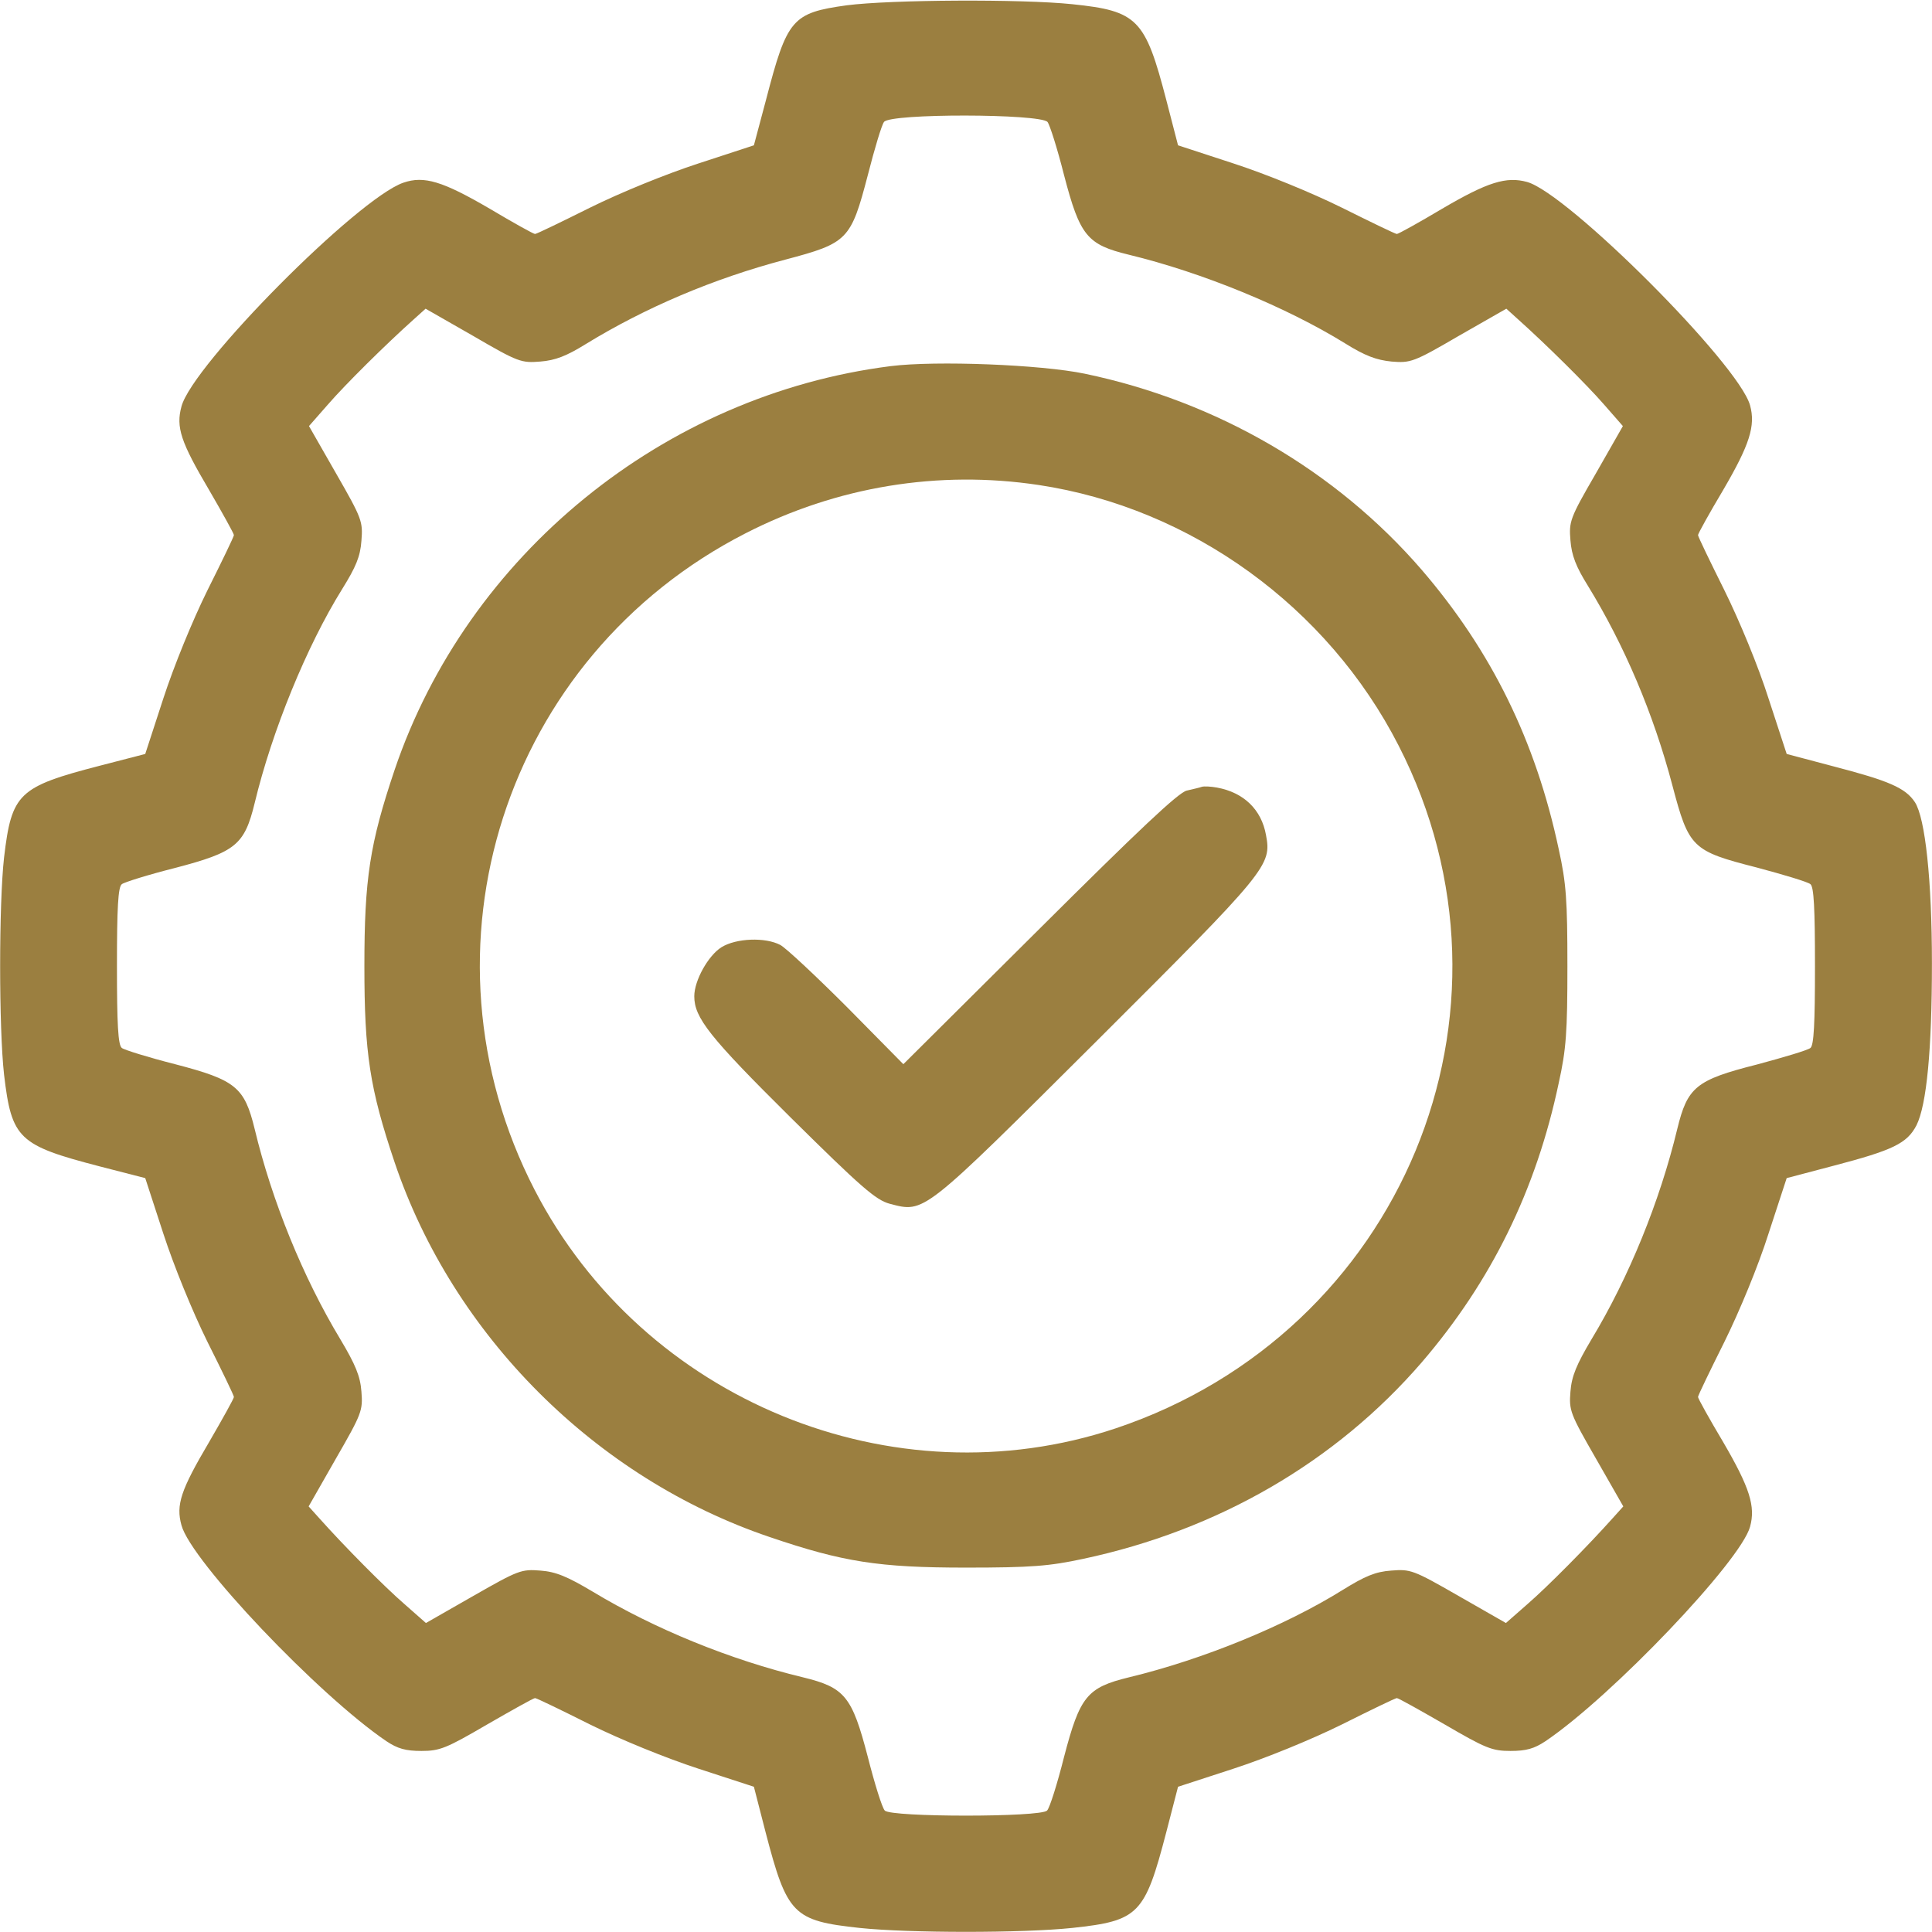
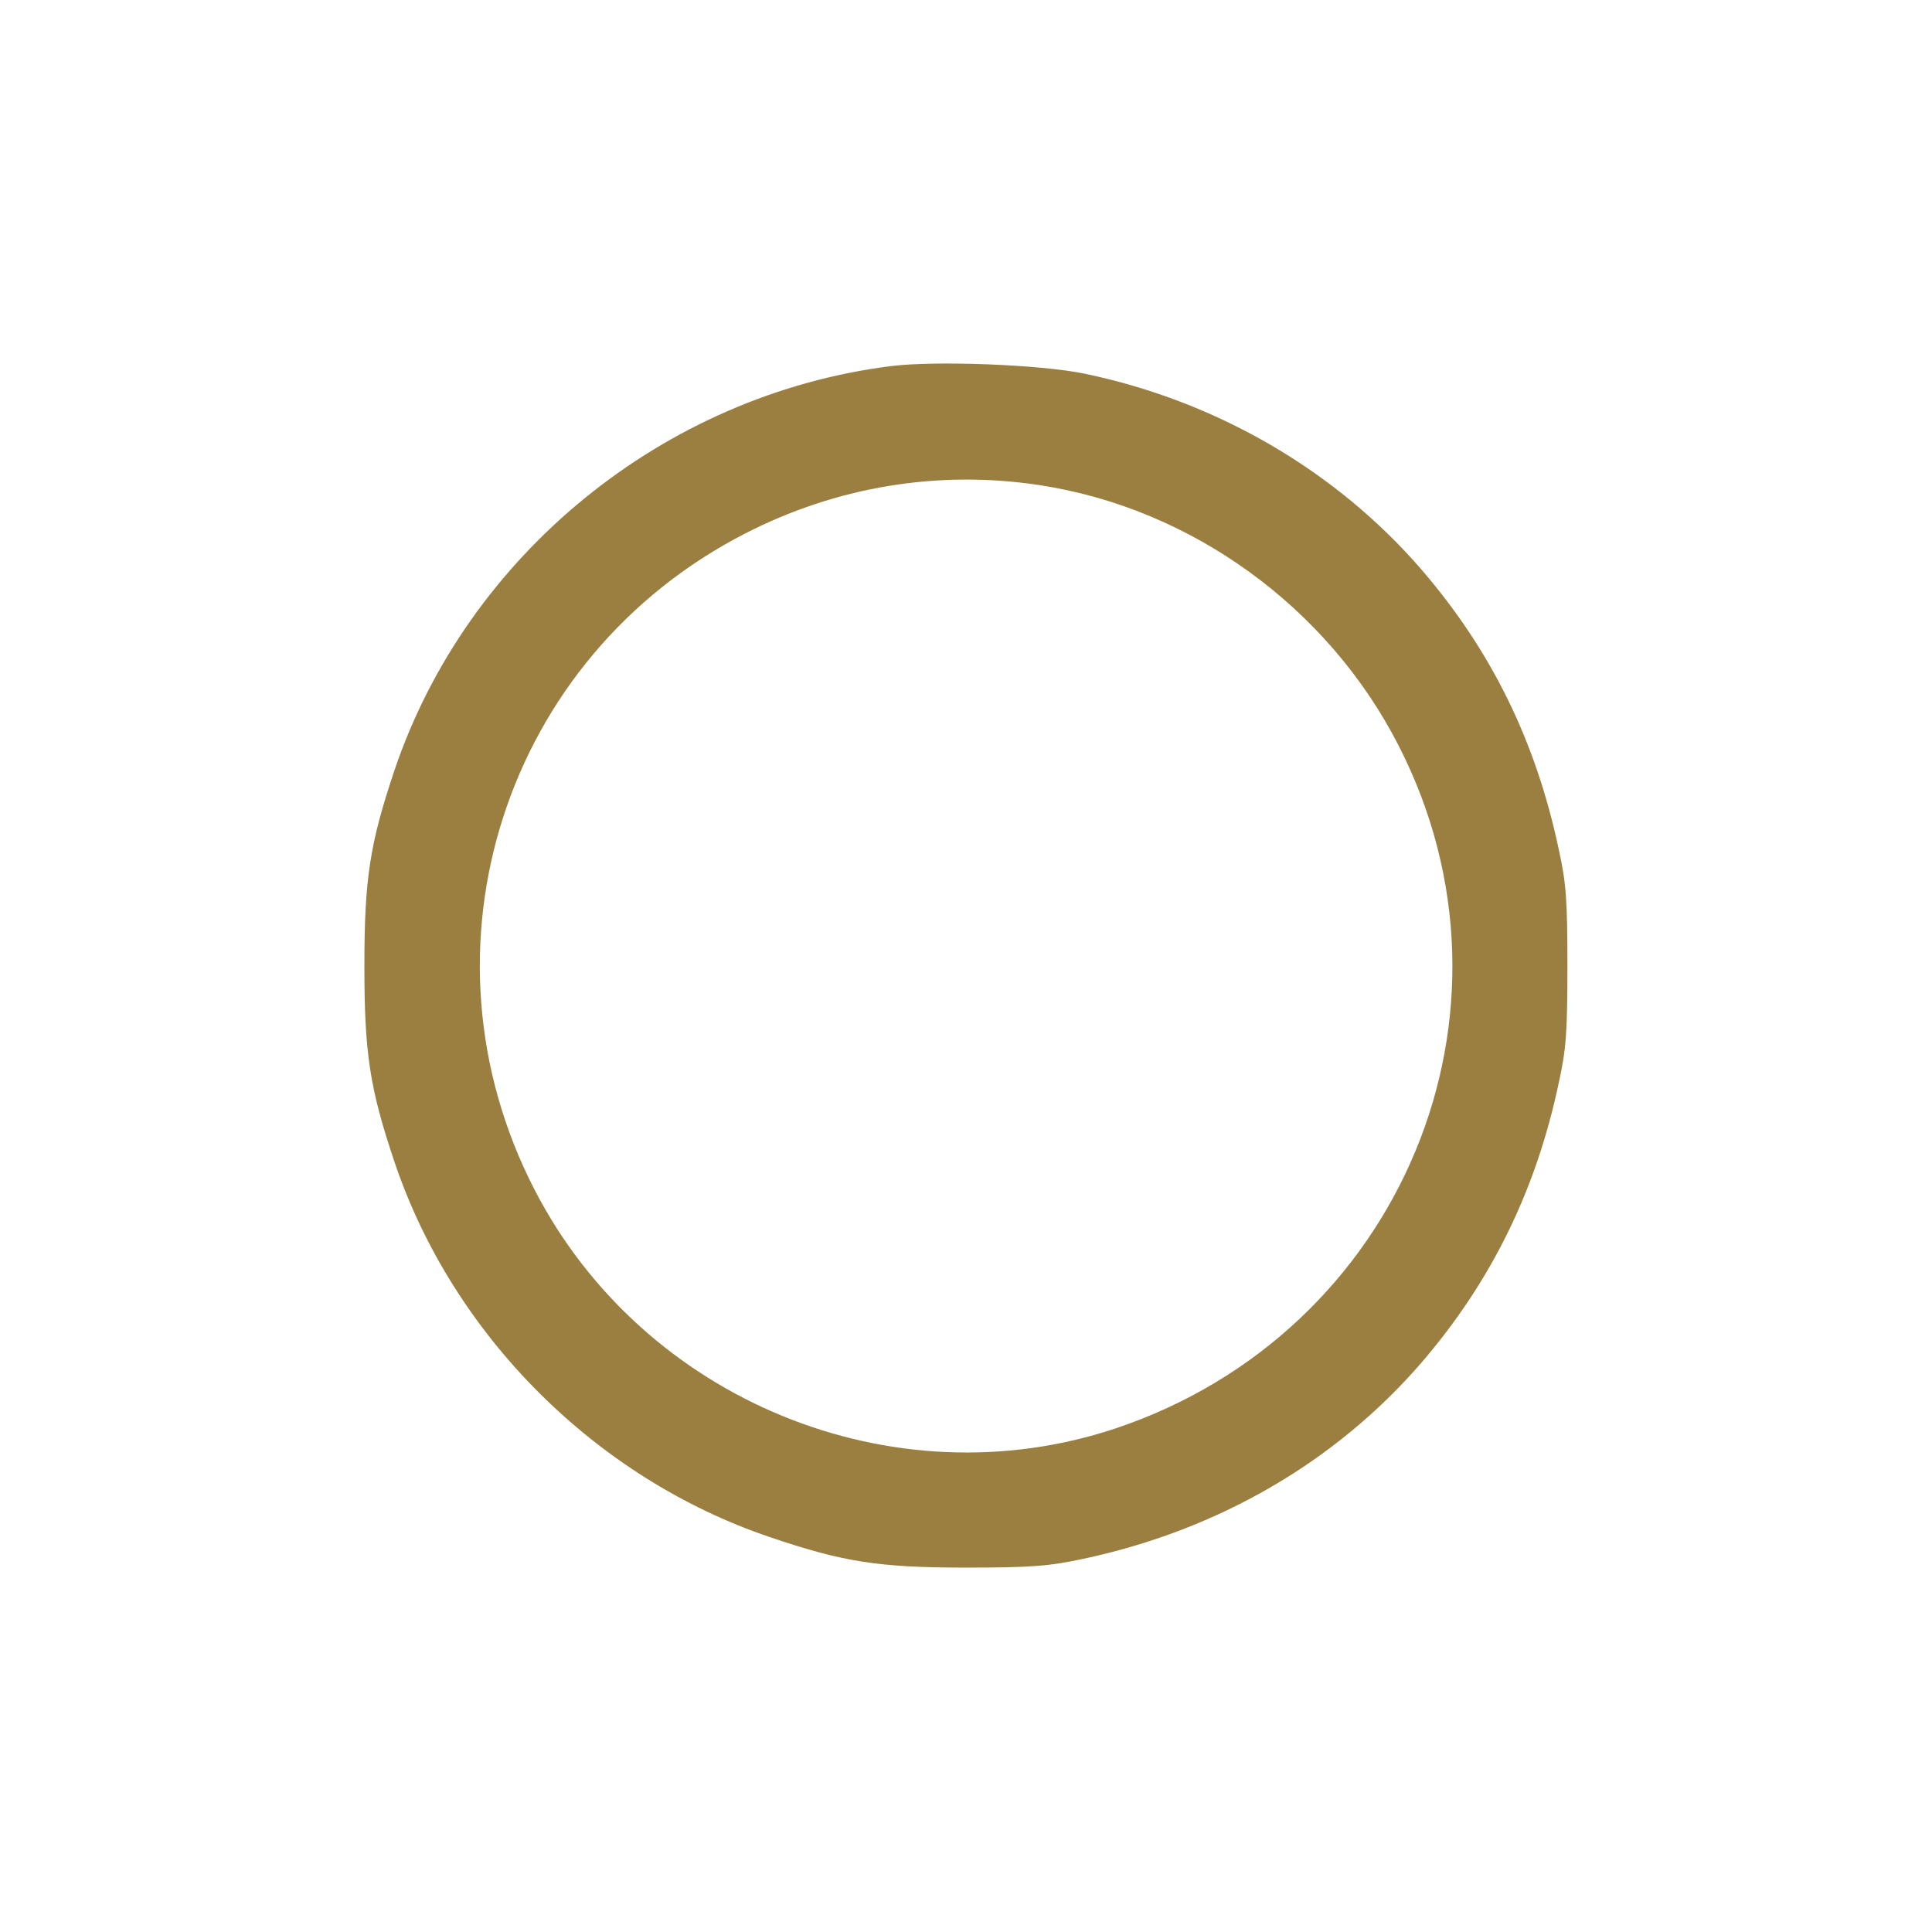
<svg xmlns="http://www.w3.org/2000/svg" width="28" height="28" viewBox="0 0 28 28" fill="none">
  <g clip-path="url(#clip0_2456_45030)">
-     <path d="M12.271 0.077C11.478 0.187 11.407 0.274 11.101 1.45L10.926 2.106L10.122 2.369C9.652 2.522 8.995 2.79 8.552 3.009C8.137 3.216 7.776 3.391 7.754 3.391C7.732 3.391 7.437 3.227 7.098 3.025C6.414 2.626 6.146 2.544 5.845 2.648C5.184 2.877 2.788 5.289 2.63 5.891C2.548 6.191 2.619 6.405 3.029 7.099C3.226 7.438 3.39 7.734 3.39 7.755C3.39 7.777 3.215 8.138 3.007 8.554C2.788 8.997 2.52 9.653 2.367 10.123L2.105 10.927L1.448 11.097C0.267 11.403 0.169 11.496 0.059 12.426C-0.017 13.104 -0.017 14.898 0.059 15.576C0.169 16.506 0.267 16.598 1.448 16.905L2.105 17.074L2.367 17.878C2.52 18.348 2.788 19.005 3.007 19.448C3.215 19.863 3.39 20.224 3.39 20.246C3.39 20.268 3.226 20.563 3.029 20.902C2.619 21.597 2.548 21.81 2.63 22.105C2.766 22.619 4.615 24.566 5.599 25.234C5.763 25.343 5.878 25.376 6.108 25.376C6.376 25.376 6.469 25.337 7.059 24.993C7.42 24.785 7.732 24.61 7.754 24.61C7.776 24.61 8.137 24.785 8.552 24.993C8.995 25.212 9.652 25.48 10.122 25.633L10.926 25.895L11.095 26.552C11.407 27.749 11.495 27.837 12.457 27.941C13.179 28.017 14.819 28.017 15.541 27.941C16.504 27.837 16.591 27.749 16.903 26.552L17.073 25.895L17.877 25.633C18.347 25.48 19.003 25.212 19.446 24.993C19.862 24.785 20.223 24.61 20.244 24.61C20.266 24.61 20.578 24.785 20.939 24.993C21.53 25.337 21.623 25.376 21.891 25.376C22.12 25.376 22.235 25.343 22.399 25.234C23.362 24.583 25.227 22.625 25.363 22.127C25.445 21.832 25.358 21.559 24.975 20.902C24.773 20.563 24.609 20.268 24.609 20.246C24.609 20.224 24.784 19.863 24.991 19.448C25.21 19.005 25.484 18.343 25.631 17.878L25.894 17.074L26.577 16.894C27.436 16.669 27.638 16.571 27.775 16.309C27.923 16.013 27.999 15.209 27.999 13.963C27.999 12.748 27.901 11.857 27.753 11.627C27.616 11.419 27.376 11.316 26.577 11.108L25.894 10.927L25.631 10.123C25.484 9.659 25.21 8.997 24.991 8.554C24.784 8.138 24.609 7.777 24.609 7.755C24.609 7.734 24.773 7.438 24.975 7.099C25.358 6.443 25.445 6.17 25.363 5.874C25.199 5.278 22.722 2.801 22.131 2.637C21.831 2.555 21.562 2.637 20.901 3.025C20.562 3.227 20.266 3.391 20.244 3.391C20.223 3.391 19.862 3.216 19.446 3.009C19.003 2.79 18.347 2.522 17.877 2.369L17.073 2.106L16.903 1.45C16.597 0.274 16.488 0.159 15.541 0.061C14.803 -0.016 12.905 -0.005 12.271 0.077ZM15.181 1.767C15.213 1.805 15.323 2.15 15.421 2.538C15.651 3.419 15.755 3.545 16.362 3.692C17.423 3.949 18.637 4.447 19.495 4.977C19.785 5.158 19.949 5.218 20.168 5.24C20.441 5.262 20.485 5.251 21.141 4.868L21.831 4.474L22 4.627C22.41 4.994 22.995 5.573 23.247 5.863L23.52 6.175L23.127 6.864C22.749 7.515 22.738 7.559 22.76 7.832C22.777 8.051 22.842 8.215 23.012 8.488C23.542 9.352 23.963 10.342 24.237 11.381C24.477 12.289 24.521 12.333 25.462 12.573C25.85 12.677 26.2 12.781 26.238 12.814C26.288 12.852 26.304 13.159 26.304 14.001C26.304 14.843 26.288 15.149 26.238 15.188C26.2 15.22 25.85 15.324 25.462 15.428C24.576 15.652 24.456 15.756 24.308 16.363C24.056 17.408 23.608 18.512 23.066 19.409C22.848 19.776 22.777 19.945 22.76 20.169C22.738 20.443 22.755 20.487 23.132 21.143L23.526 21.832L23.373 22.002C23.006 22.412 22.427 22.997 22.137 23.248L21.825 23.522L21.136 23.128C20.48 22.751 20.441 22.74 20.163 22.762C19.933 22.778 19.78 22.844 19.462 23.041C18.62 23.566 17.428 24.052 16.362 24.309C15.755 24.457 15.651 24.583 15.421 25.463C15.323 25.852 15.213 26.202 15.175 26.24C15.082 26.338 12.916 26.338 12.823 26.24C12.785 26.202 12.676 25.852 12.577 25.463C12.348 24.583 12.244 24.457 11.637 24.309C10.592 24.058 9.488 23.609 8.591 23.068C8.224 22.849 8.055 22.778 7.83 22.762C7.557 22.74 7.513 22.756 6.862 23.128L6.173 23.522L5.862 23.248C5.572 22.997 4.992 22.412 4.626 22.002L4.473 21.832L4.866 21.143C5.244 20.487 5.26 20.443 5.238 20.169C5.222 19.945 5.151 19.776 4.932 19.409C4.391 18.512 3.942 17.408 3.691 16.363C3.543 15.756 3.417 15.652 2.537 15.423C2.148 15.324 1.798 15.215 1.766 15.188C1.711 15.149 1.695 14.843 1.695 14.001C1.695 13.159 1.711 12.852 1.766 12.814C1.798 12.787 2.148 12.677 2.537 12.579C3.417 12.349 3.543 12.245 3.691 11.638C3.942 10.594 4.445 9.363 4.959 8.537C5.156 8.22 5.222 8.067 5.238 7.838C5.26 7.559 5.249 7.52 4.872 6.864L4.478 6.175L4.752 5.863C5.003 5.573 5.588 4.994 5.998 4.627L6.168 4.474L6.857 4.868C7.513 5.251 7.557 5.262 7.83 5.24C8.049 5.223 8.213 5.158 8.487 4.988C9.351 4.458 10.341 4.037 11.38 3.763C12.287 3.523 12.331 3.479 12.577 2.538C12.676 2.15 12.78 1.805 12.812 1.767C12.905 1.641 15.066 1.647 15.181 1.767Z" fill="#9B7F40" />
    <path d="M12.91 5.306C9.618 5.722 6.774 8.041 5.719 11.158C5.358 12.23 5.281 12.738 5.281 14.002C5.281 15.265 5.358 15.773 5.719 16.845C6.566 19.355 8.634 21.423 11.155 22.276C12.216 22.637 12.735 22.719 13.998 22.719C14.95 22.719 15.207 22.697 15.694 22.593C17.652 22.177 19.358 21.188 20.605 19.744C21.611 18.573 22.262 17.25 22.59 15.697C22.699 15.205 22.716 14.959 22.716 14.002C22.716 13.044 22.699 12.798 22.59 12.306C22.256 10.737 21.616 9.435 20.605 8.259C19.363 6.821 17.635 5.815 15.721 5.416C15.087 5.284 13.566 5.224 12.91 5.306ZM15.054 7.029C17.263 7.362 19.243 8.795 20.271 10.808C22.245 14.663 20.315 19.312 16.169 20.701C12.943 21.778 9.323 20.296 7.748 17.244C5.948 13.755 7.31 9.517 10.805 7.729C12.128 7.051 13.599 6.81 15.054 7.029Z" fill="#9B7F40" />
-     <path d="M17.418 11.403C17.391 11.414 17.292 11.436 17.199 11.458C17.079 11.485 16.505 12.027 15.066 13.46L13.092 15.423L12.277 14.597C11.823 14.143 11.391 13.739 11.309 13.695C11.091 13.58 10.669 13.596 10.456 13.728C10.265 13.848 10.062 14.209 10.062 14.439C10.062 14.75 10.281 15.029 11.463 16.2C12.48 17.206 12.693 17.392 12.895 17.446C13.404 17.578 13.355 17.616 15.903 15.078C18.381 12.607 18.43 12.541 18.348 12.103C18.282 11.732 18.025 11.485 17.637 11.414C17.549 11.398 17.451 11.393 17.418 11.403Z" fill="#9B7F40" />
  </g>
  <defs>
    <clipPath id="clip0_2456_45030">
      <rect width="28" height="28" fill="white" />
    </clipPath>
  </defs>
</svg>